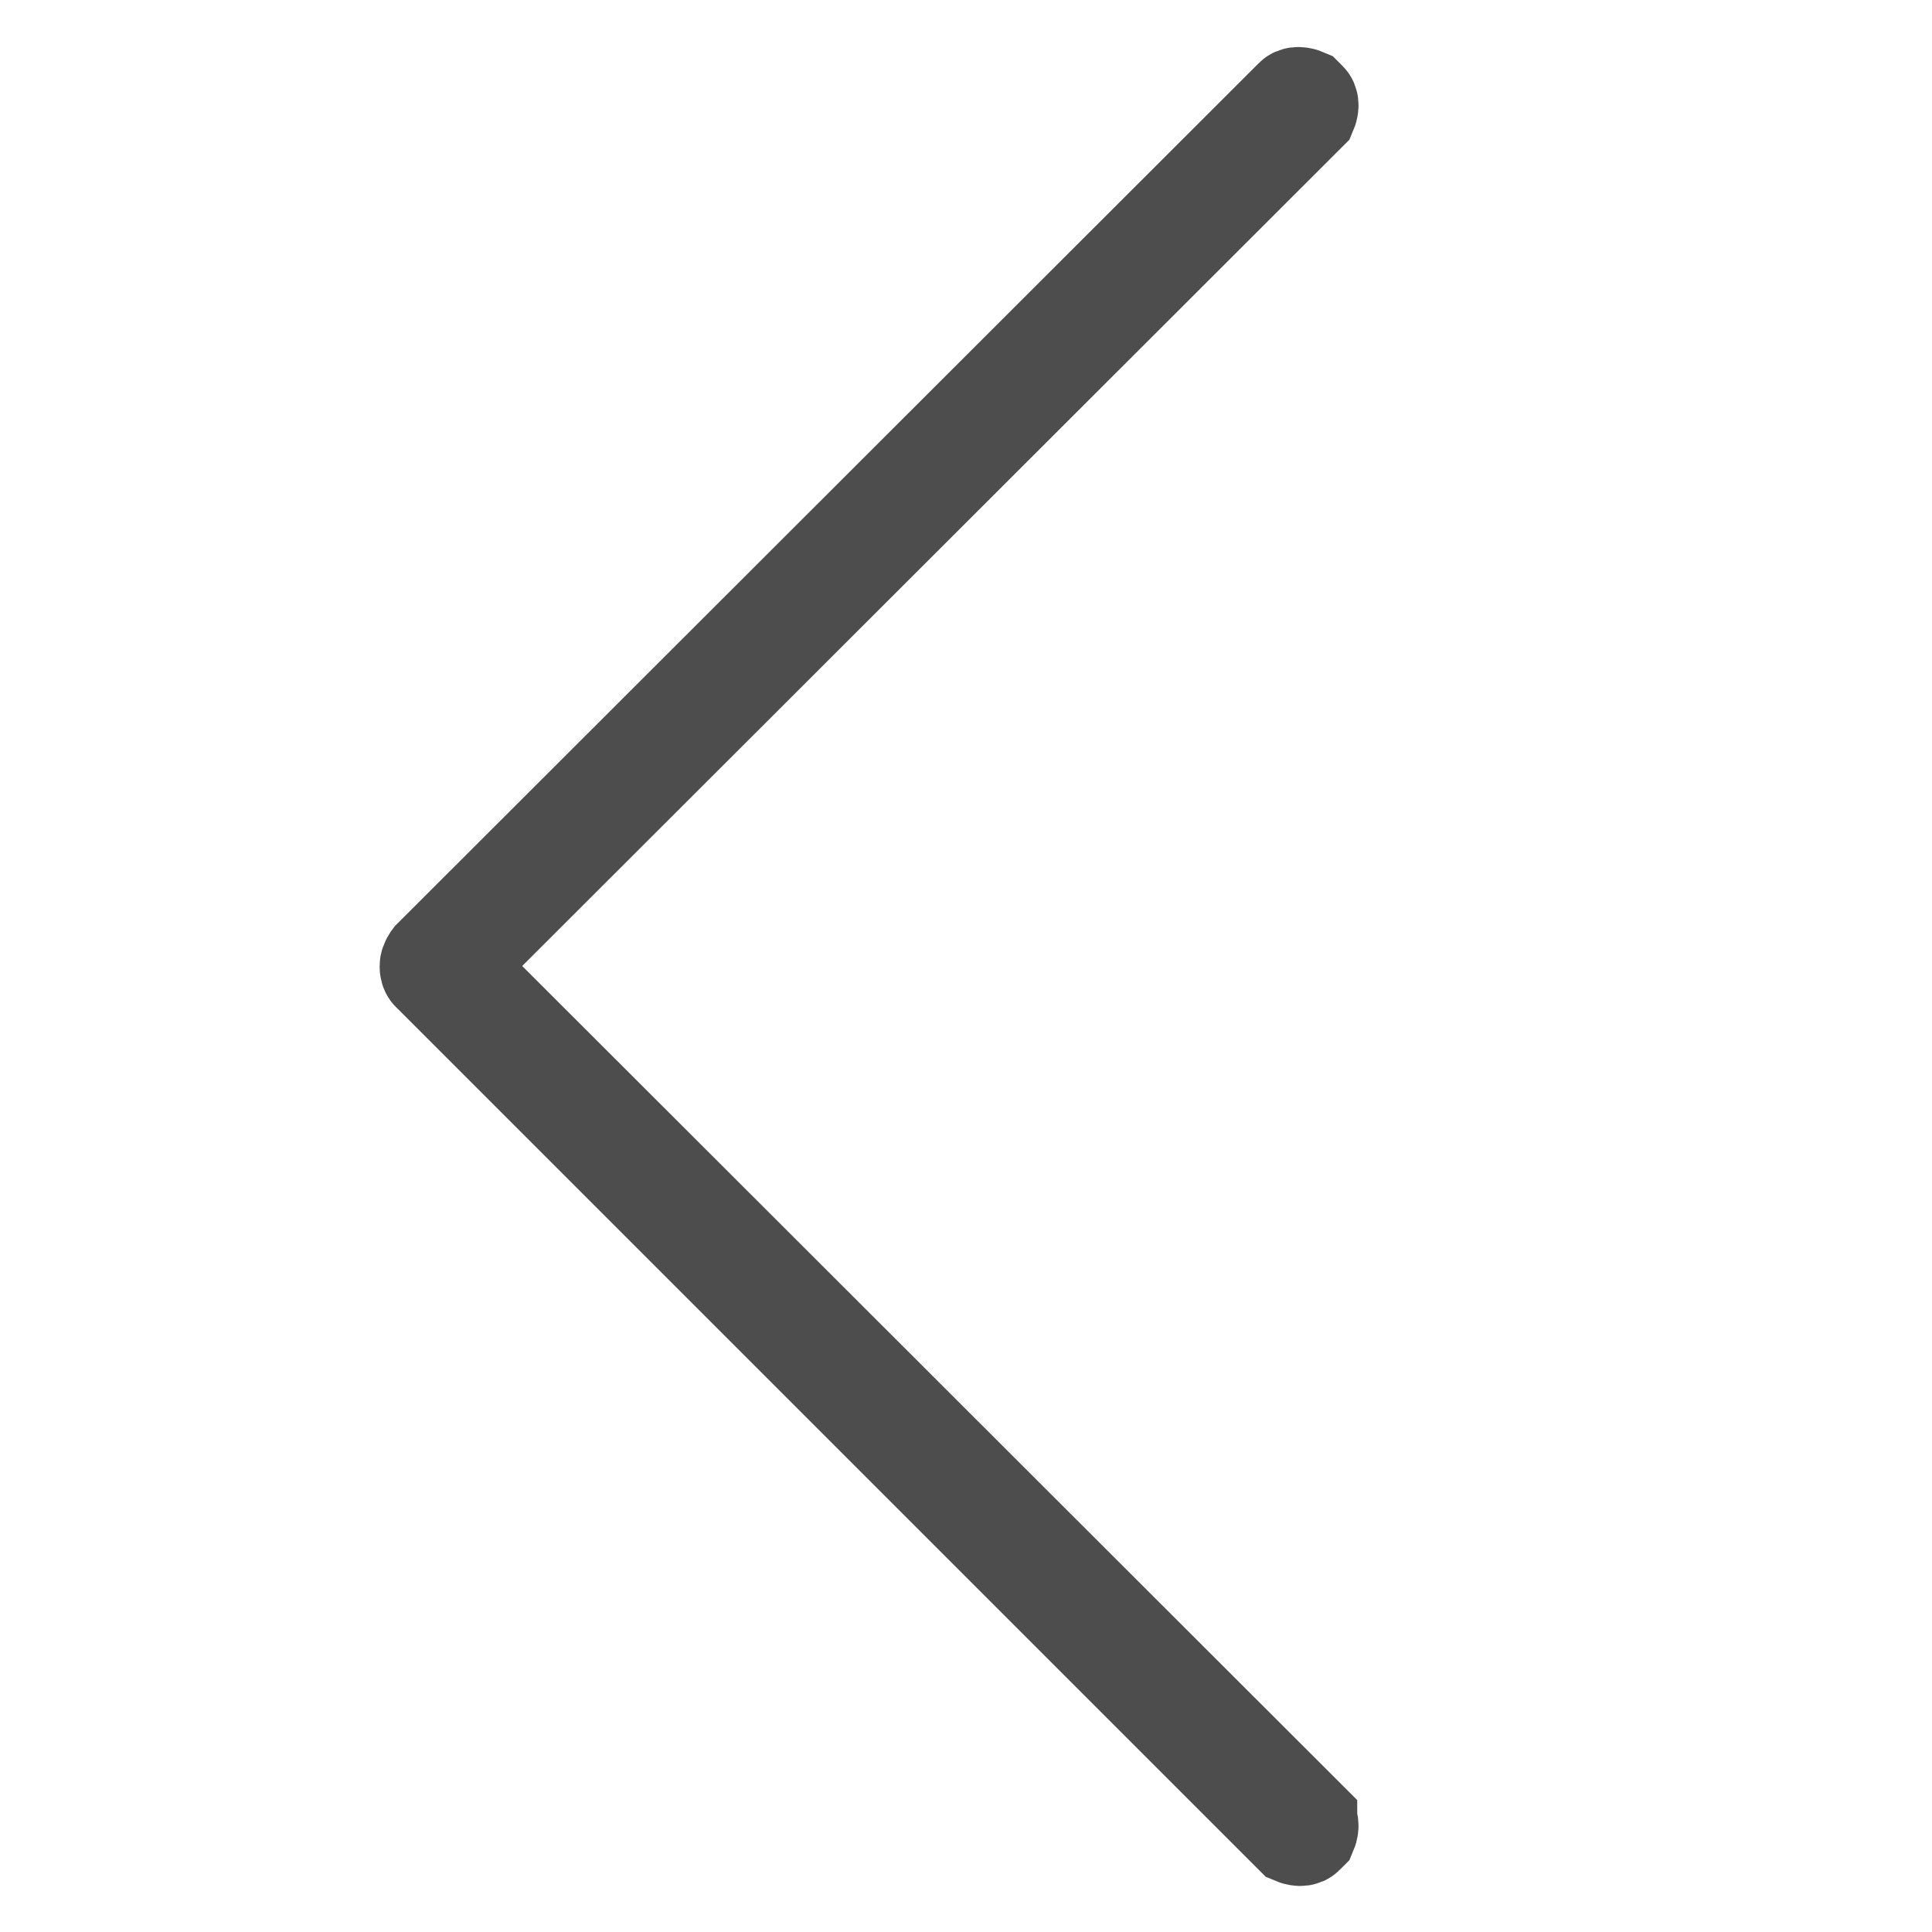
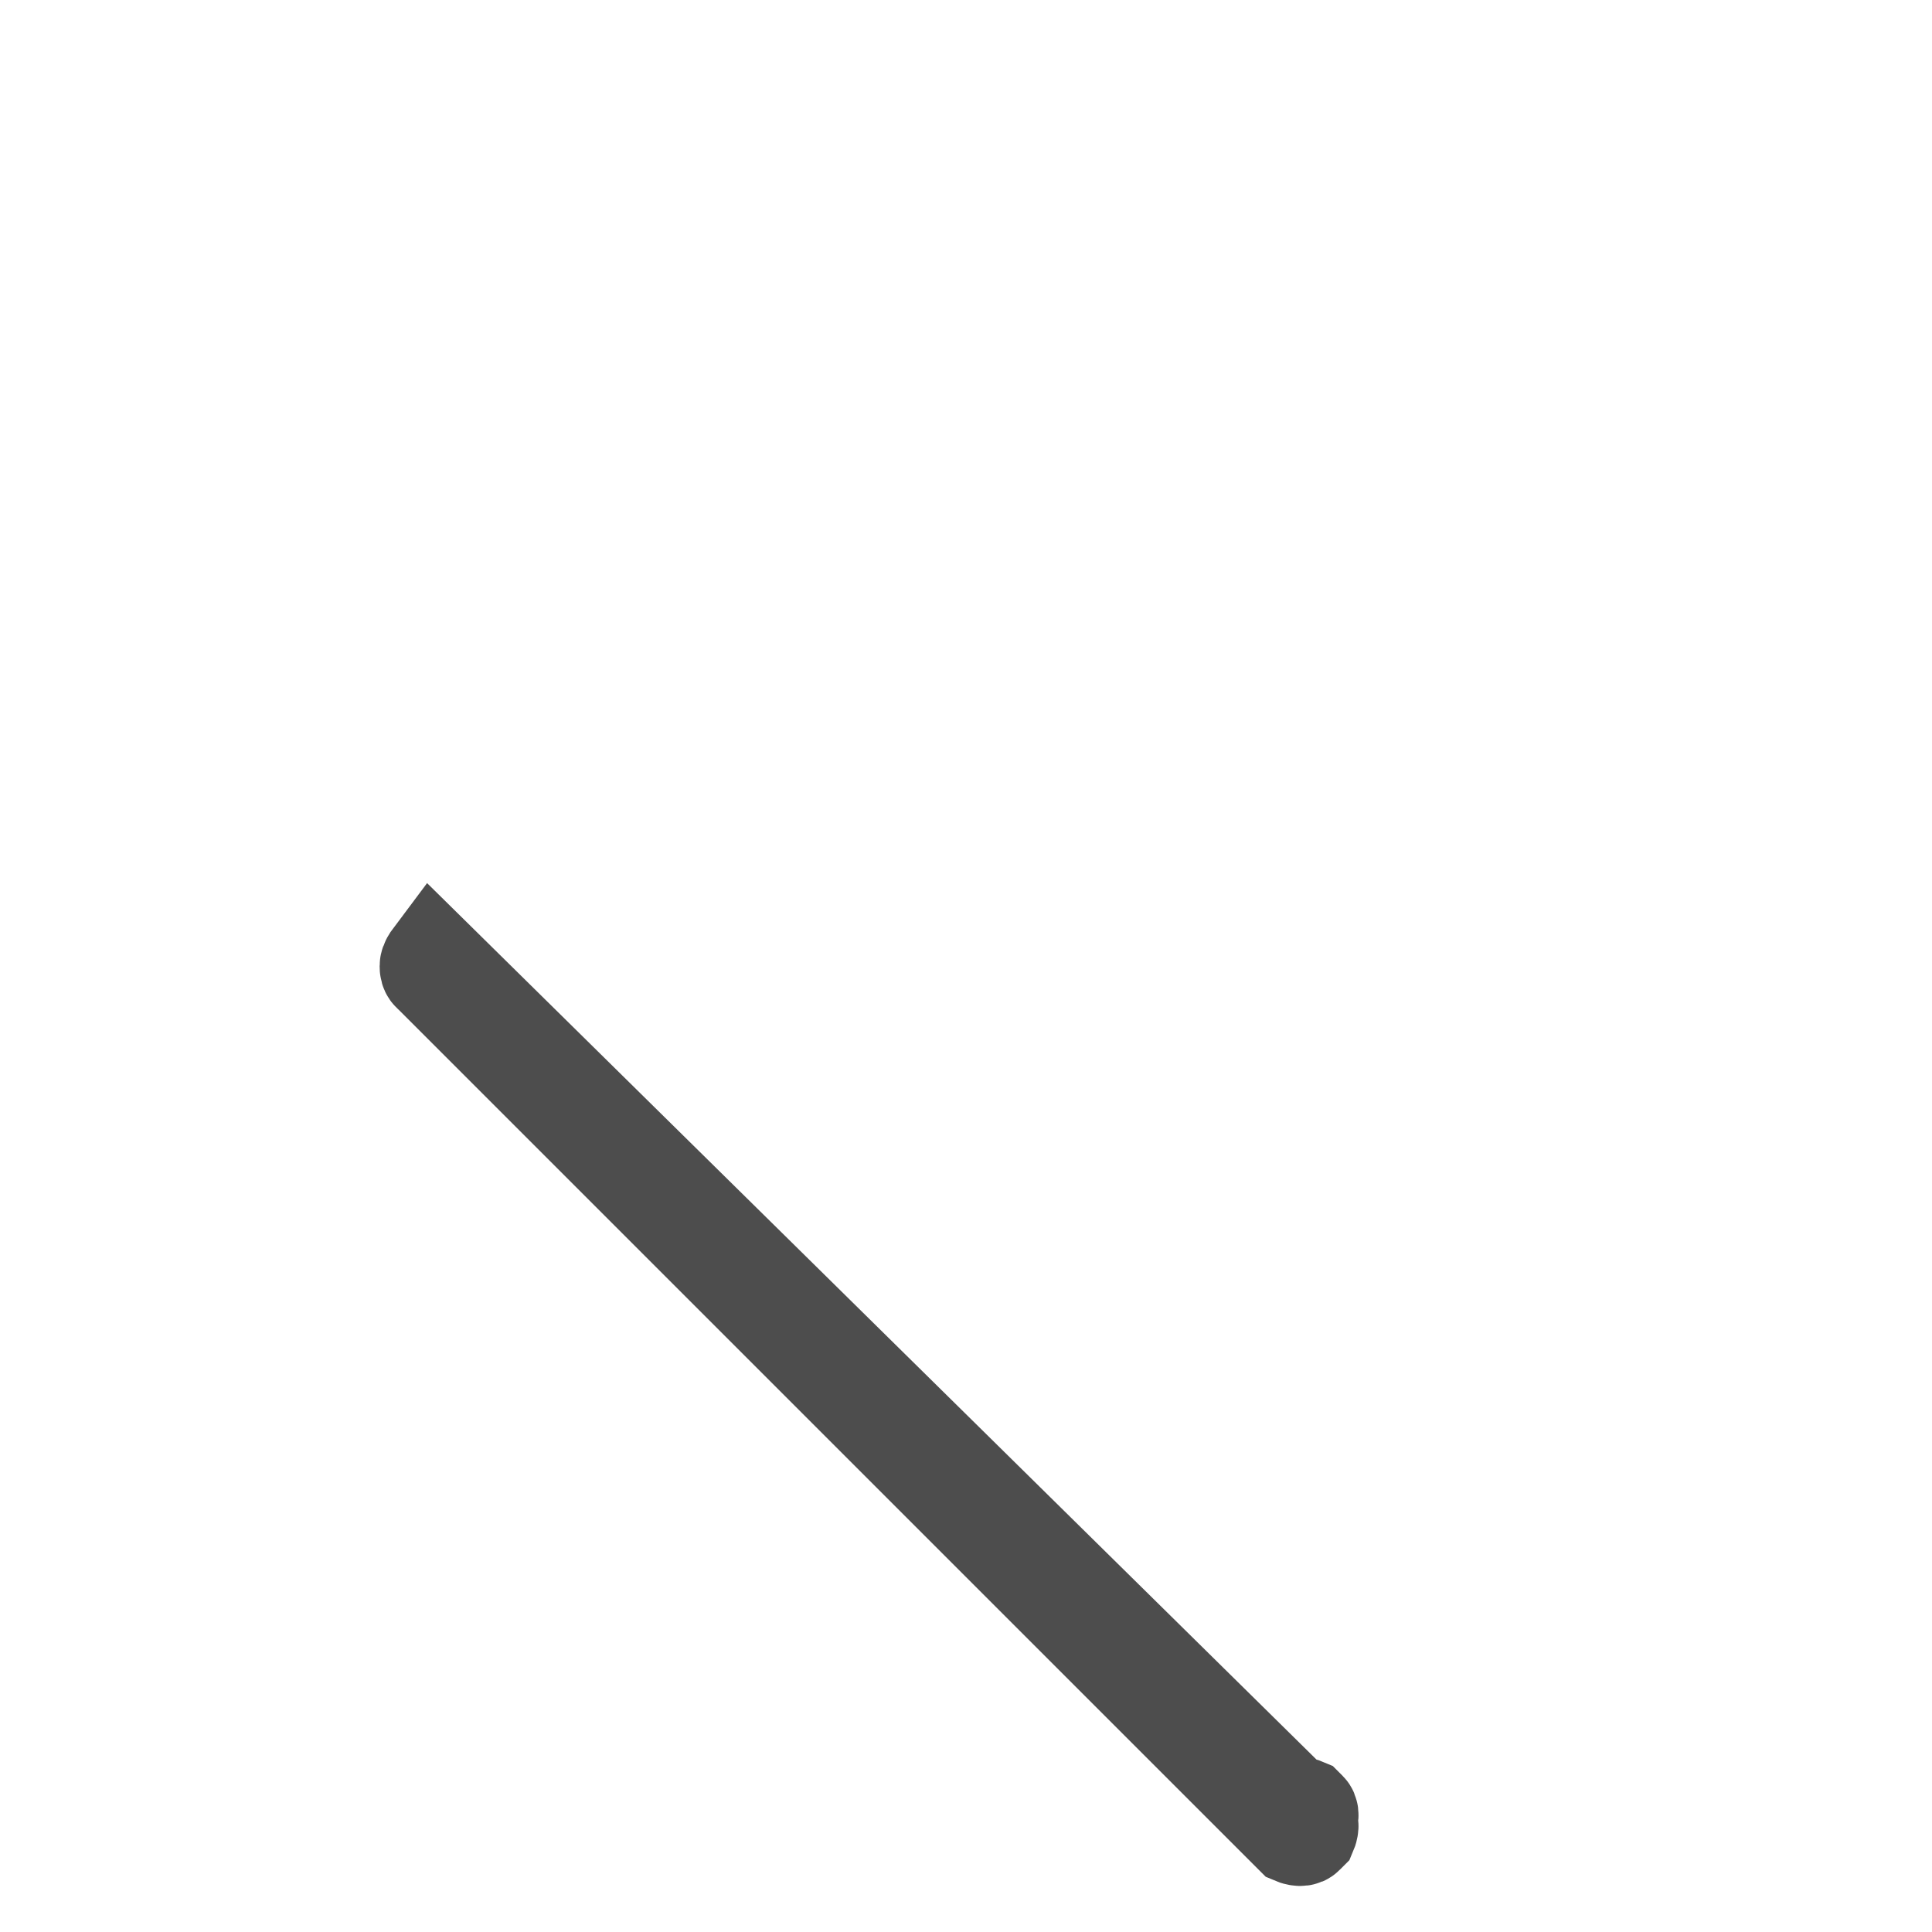
<svg xmlns="http://www.w3.org/2000/svg" id="Ebene_1" data-name="Ebene 1" viewBox="0 0 20 20">
  <defs>
    <style>
      .cls-1 {
        fill: none;
        stroke: #4d4d4d;
        stroke-miterlimit: 10;
        stroke-width: 1.04px;
      }
    </style>
  </defs>
-   <path class="cls-1" d="M13.53,18.85L4.67,10,13.53,1.15s.03-.07,0-.1l-.03-.03s-.07-.03-.1,0L4.48,9.93s-.03.04-.03.07c0,.02,0,.05.03.07l8.92,8.92s.07.03.1,0l.03-.03s.03-.07,0-.1Z" />
+   <path class="cls-1" d="M13.53,18.85s.03-.07,0-.1l-.03-.03s-.07-.03-.1,0L4.48,9.93s-.03.04-.03.07c0,.02,0,.05.03.07l8.92,8.92s.07.03.1,0l.03-.03s.03-.07,0-.1Z" />
</svg>